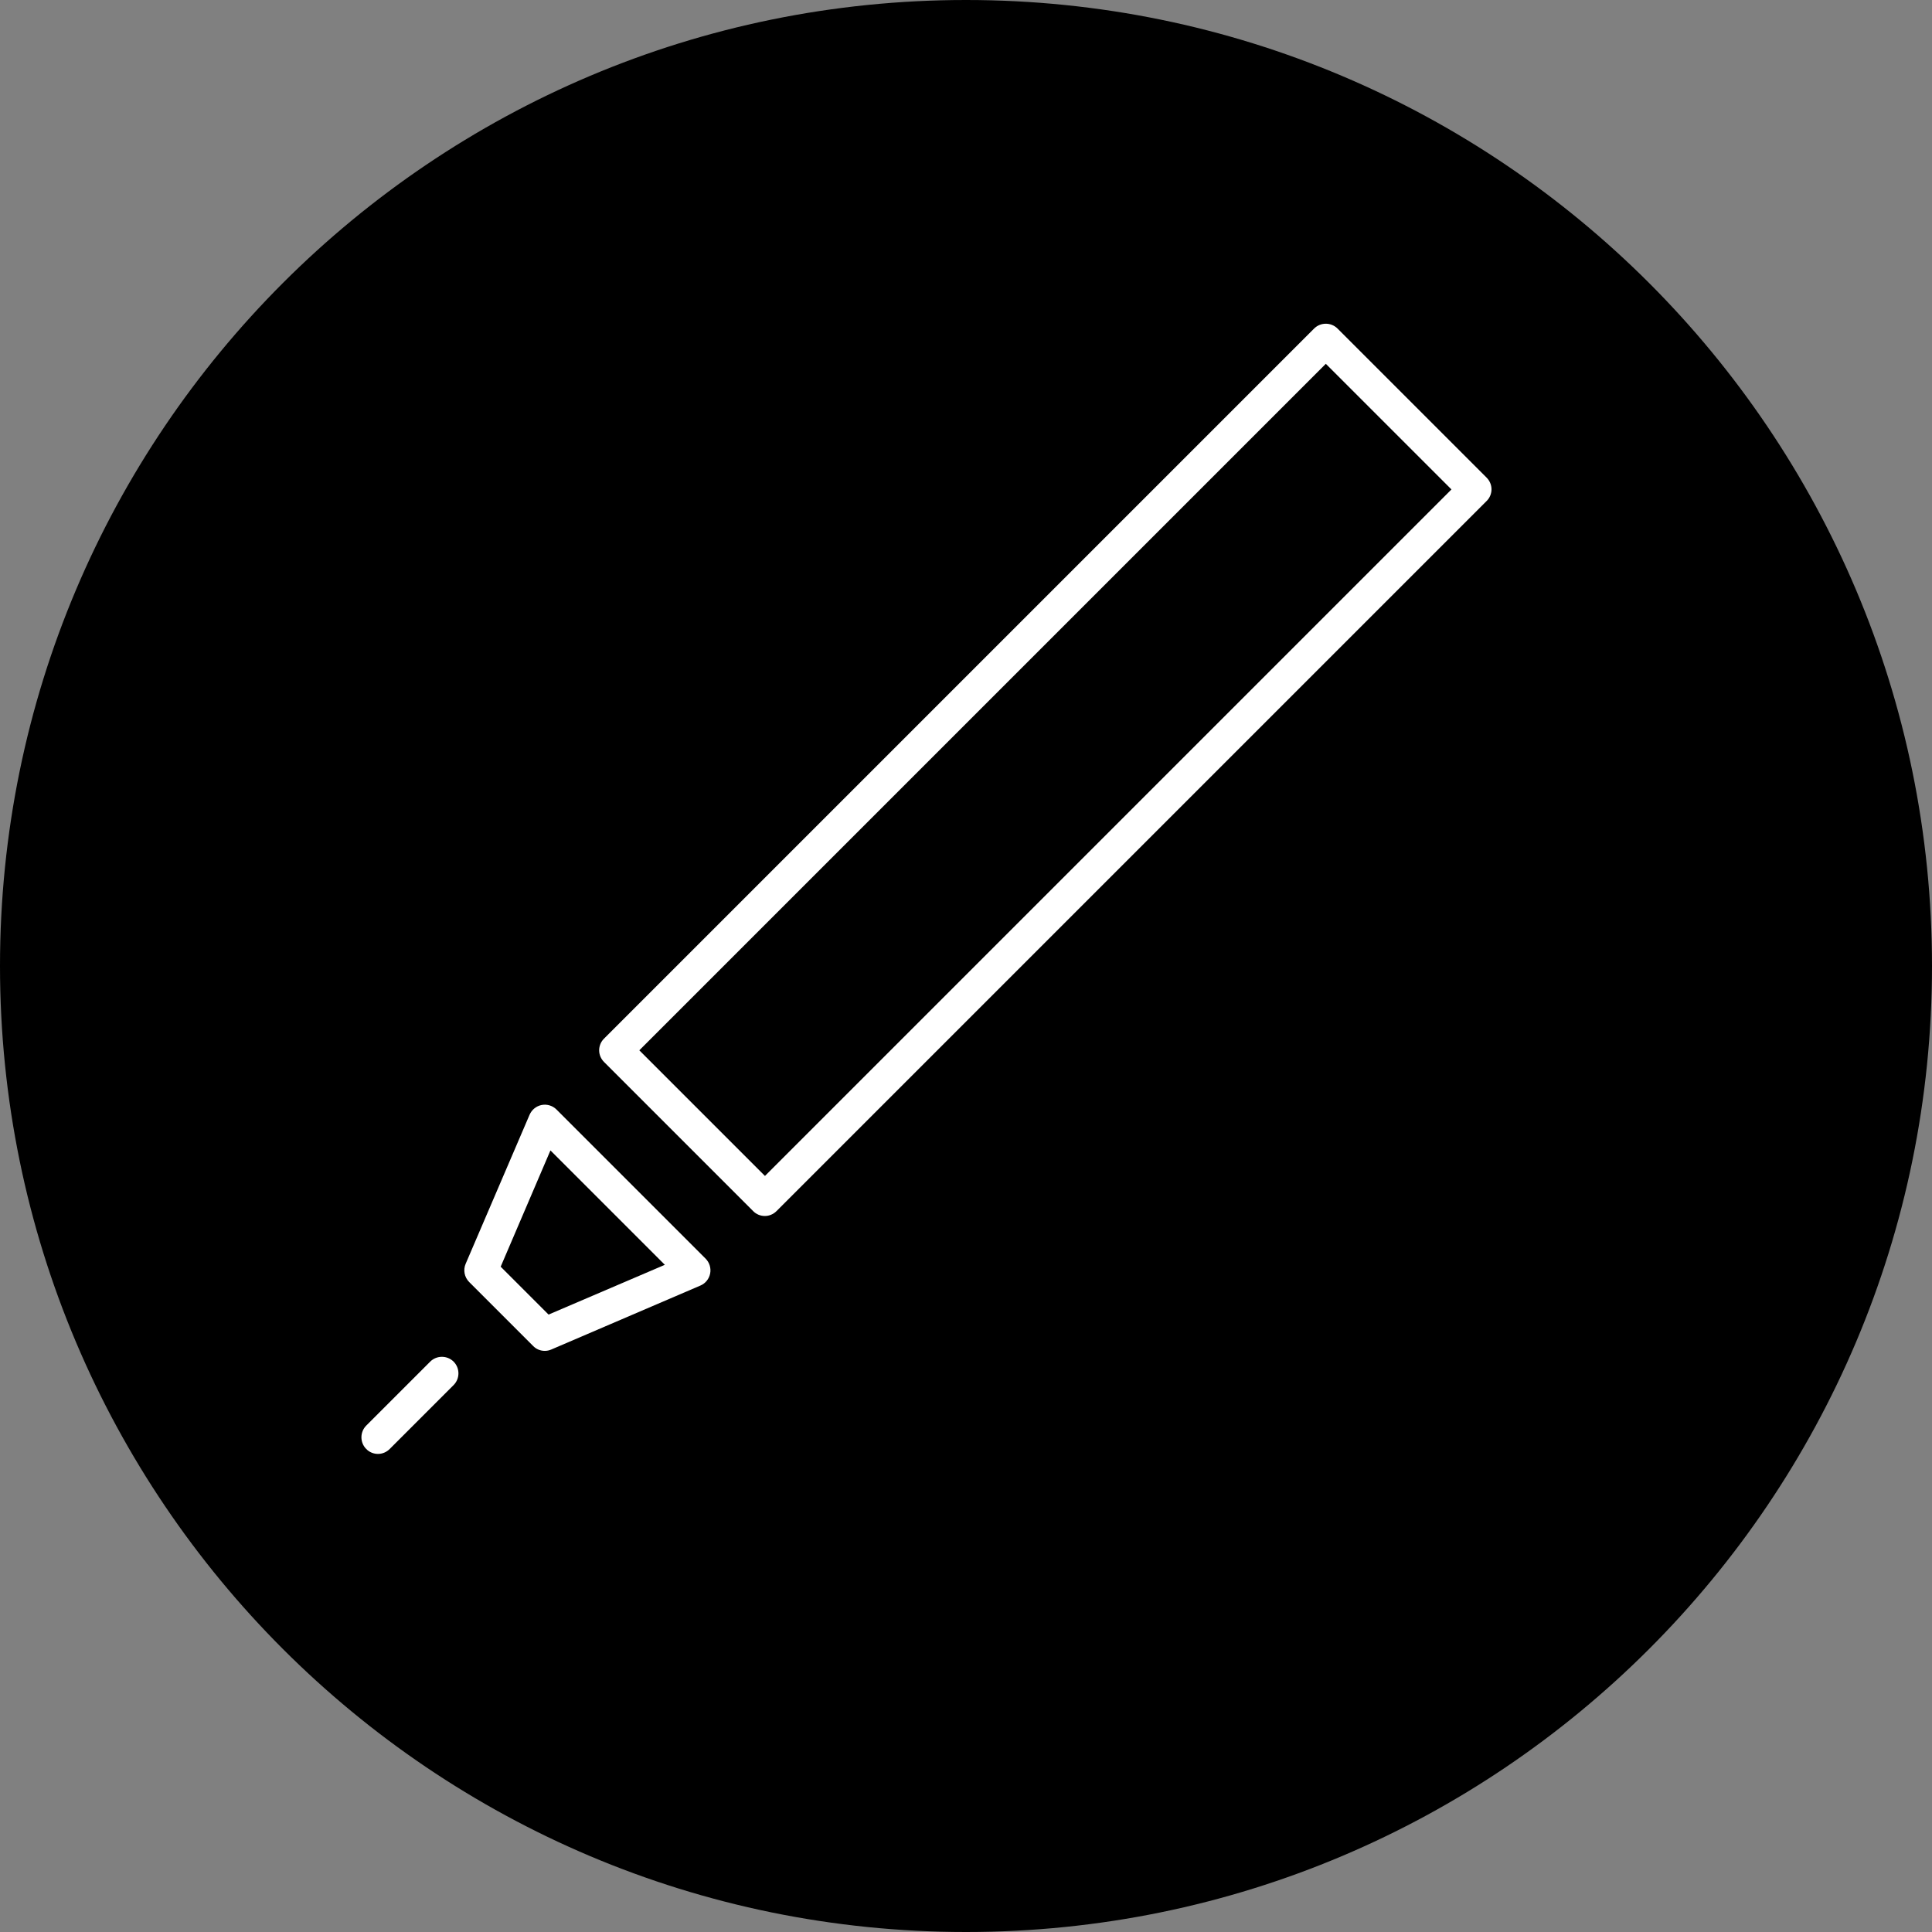
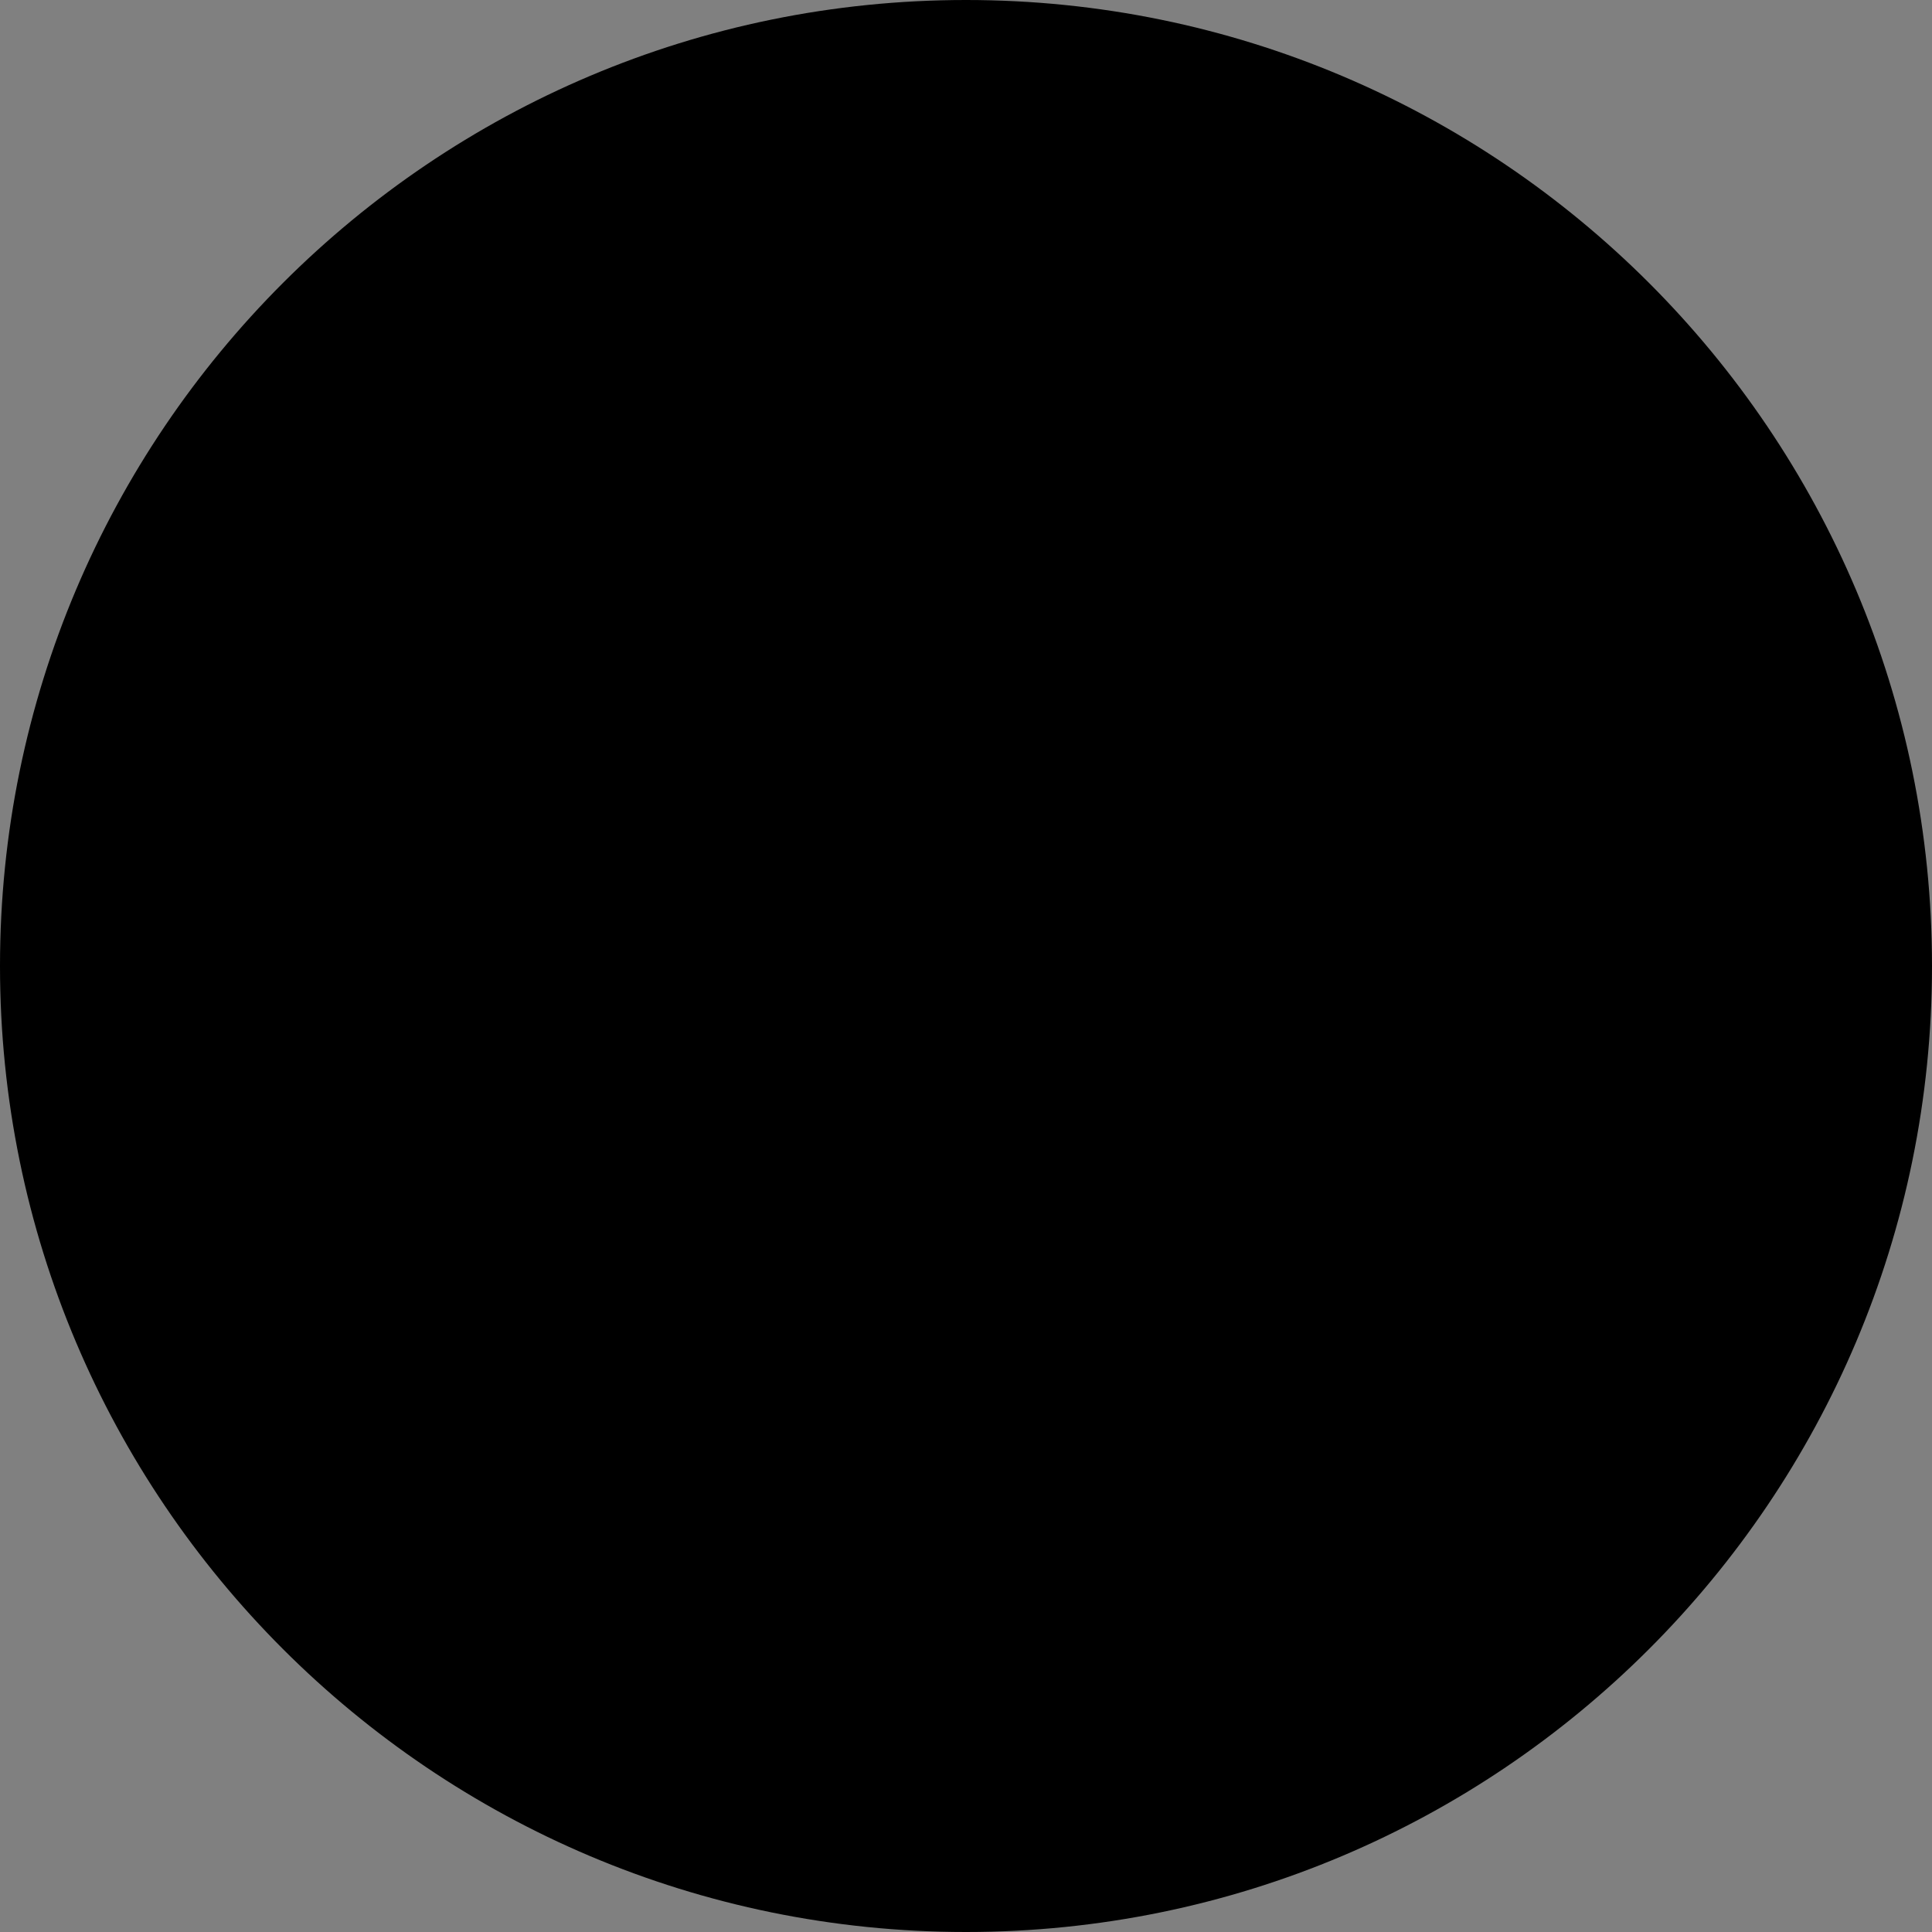
<svg xmlns="http://www.w3.org/2000/svg" id="Layer_1" data-name="Layer 1" viewBox="0 0 165 165">
  <rect x="0" y="0" width="165" height="165" fill="#808080" stroke="none" />
  <defs>
    <style>      .cls-1 {        fill: #fff;      }    </style>
  </defs>
  <path d="M165,82.5c0,45.56-36.94,82.5-82.5,82.5S0,128.06,0,82.5,36.94,0,82.5,0s82.5,36.94,82.5,82.5" />
-   <path class="cls-1" d="M32.28,124.17c-.36,0-.73-.14-1-.42-.55-.55-.55-1.45,0-2l5.46-5.46c.55-.55,1.45-.55,2,0,.55.55.55,1.45,0,2l-5.46,5.46c-.28.28-.64.42-1,.42ZM46.53,115.37c-.37,0-.73-.14-1-.42l-5.46-5.46c-.41-.41-.53-1.03-.3-1.56l5.46-12.73c.19-.43.57-.74,1.03-.83.47-.09.94.06,1.27.39l12.73,12.73c.33.33.48.81.39,1.27-.09.46-.4.85-.83,1.03l-12.73,5.46c-.18.08-.37.12-.56.12ZM42.75,108.17l4.1,4.1,9.93-4.25-9.77-9.77-4.25,9.93ZM65.32,103.85c-.36,0-.73-.14-1-.42l-12.73-12.73c-.27-.27-.42-.63-.42-1s.15-.74.42-1l60.64-60.64c.55-.55,1.45-.55,2,0l12.73,12.73c.27.27.42.63.42,1s-.15.74-.42,1l-60.64,60.64c-.28.28-.64.42-1,.42ZM54.6,89.7l10.73,10.73,58.63-58.63-10.73-10.73-58.63,58.63Z" />
</svg>